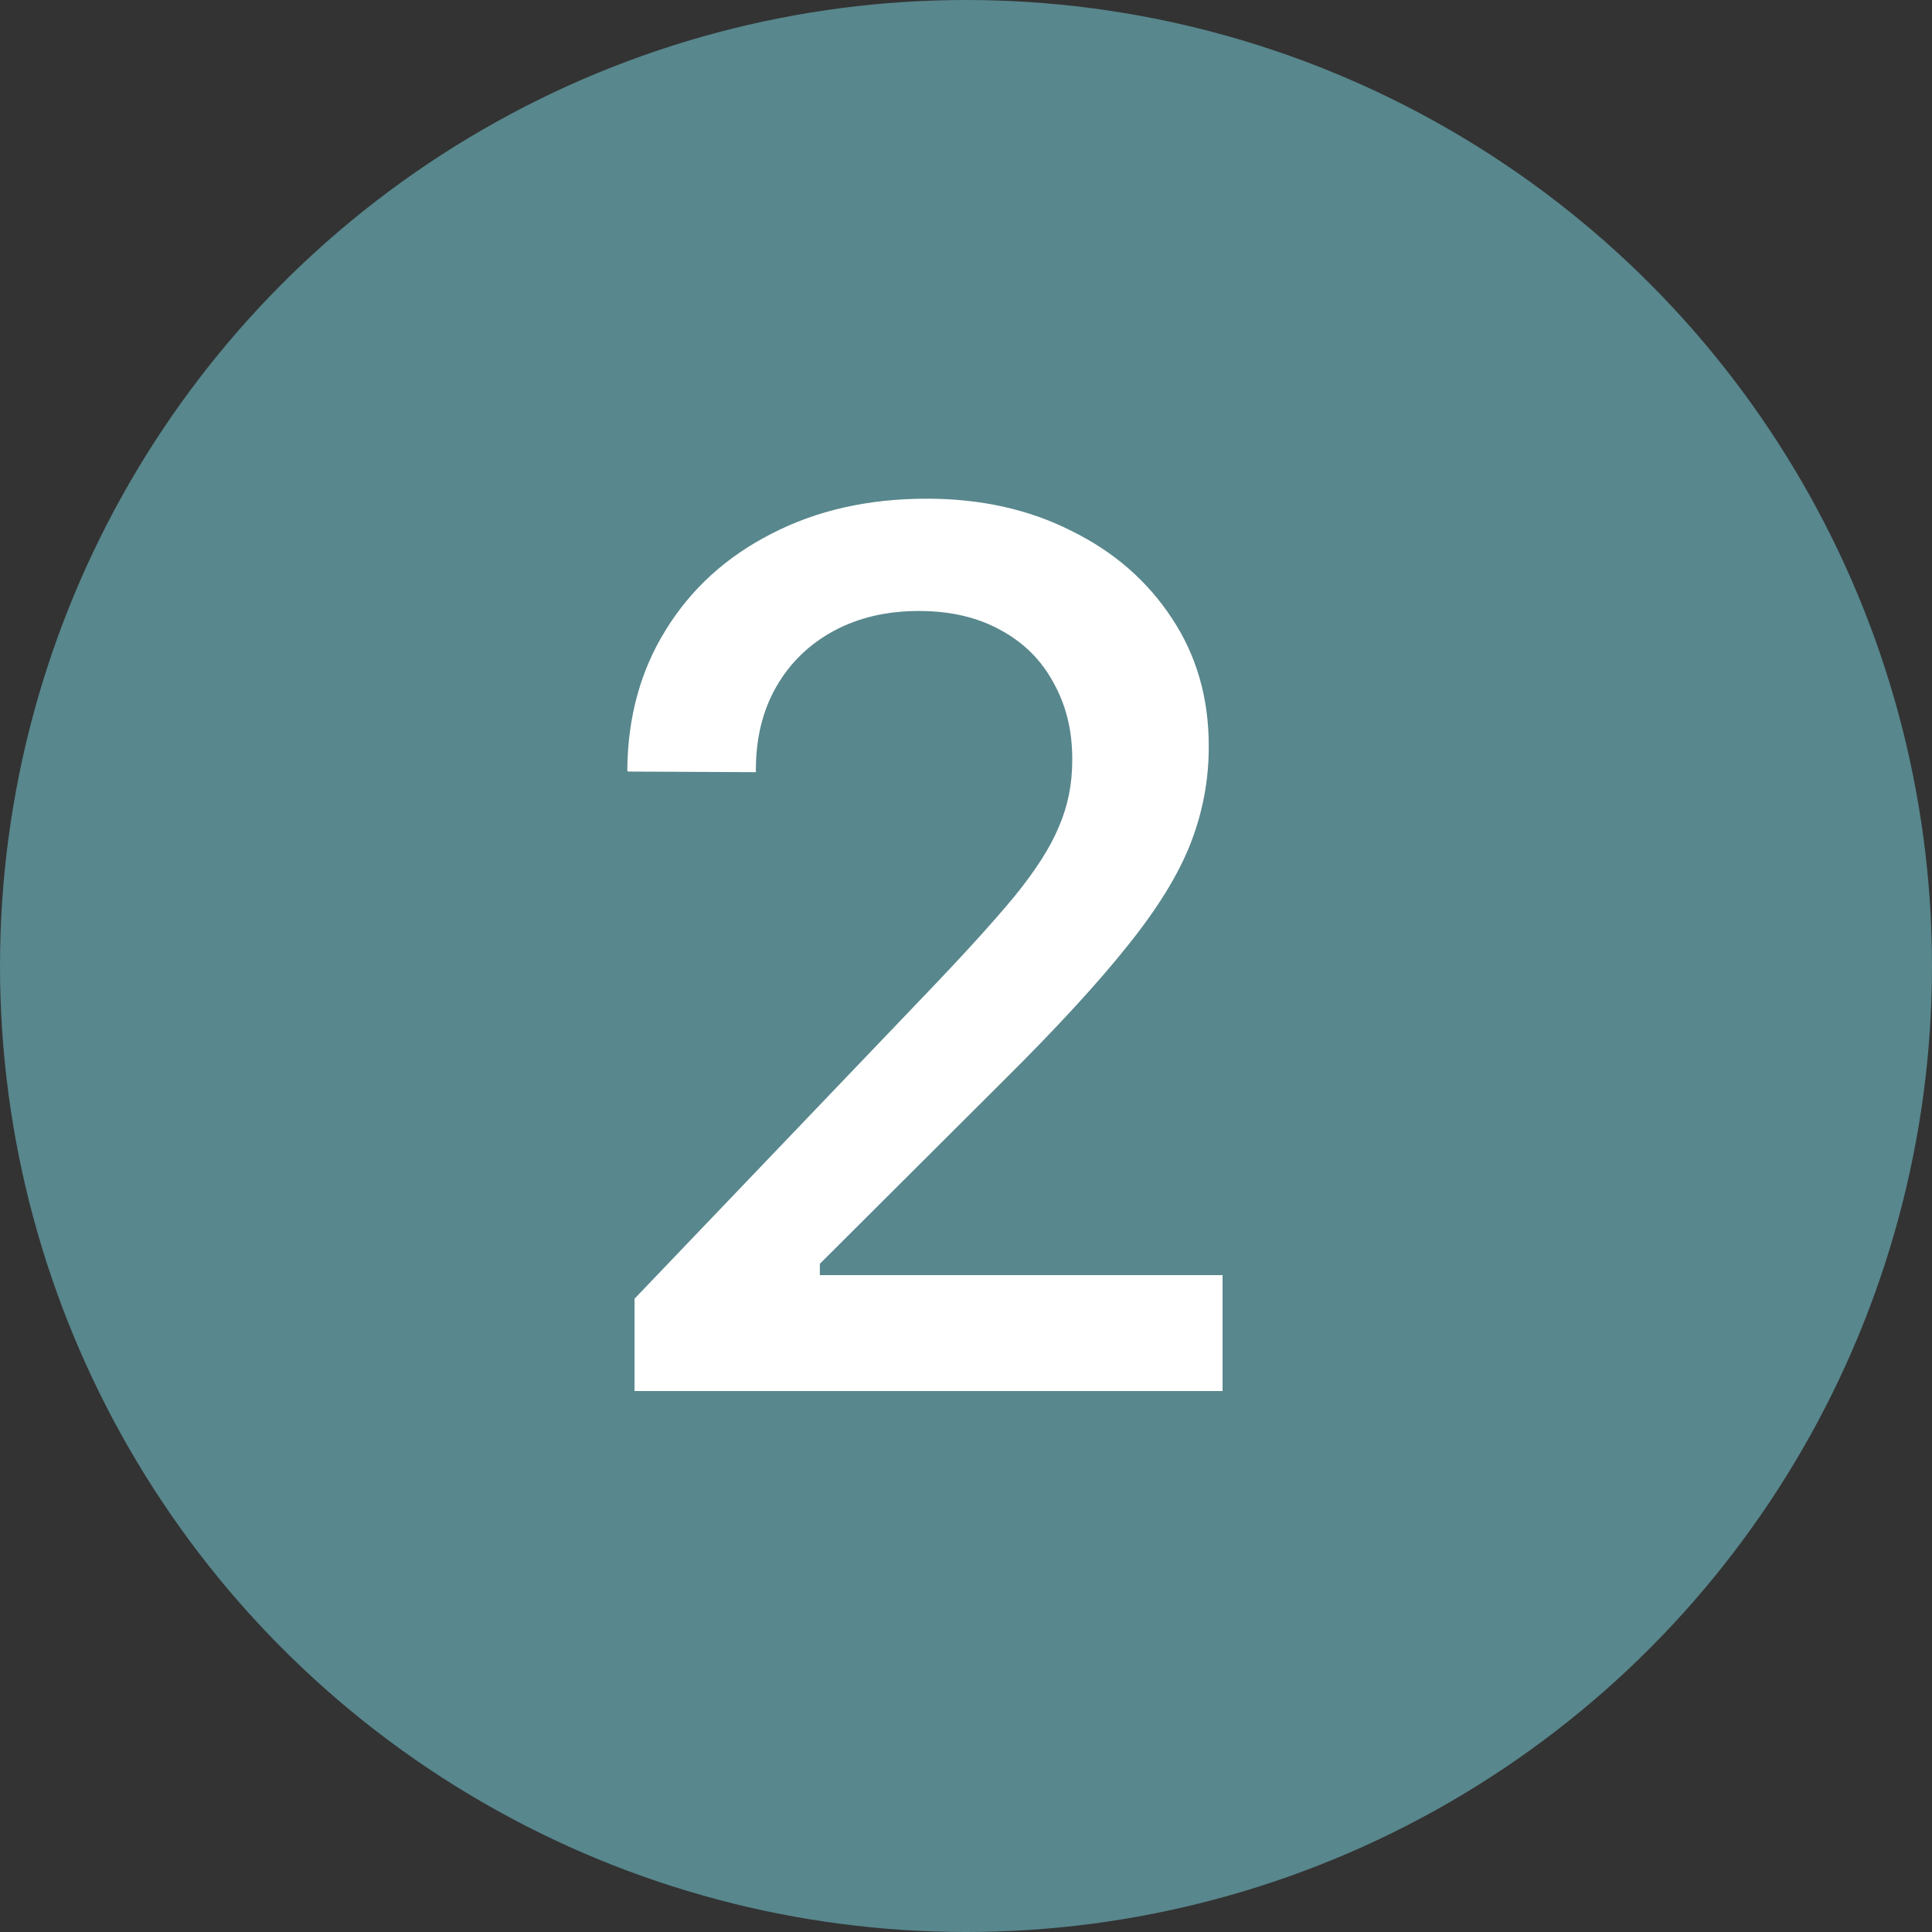
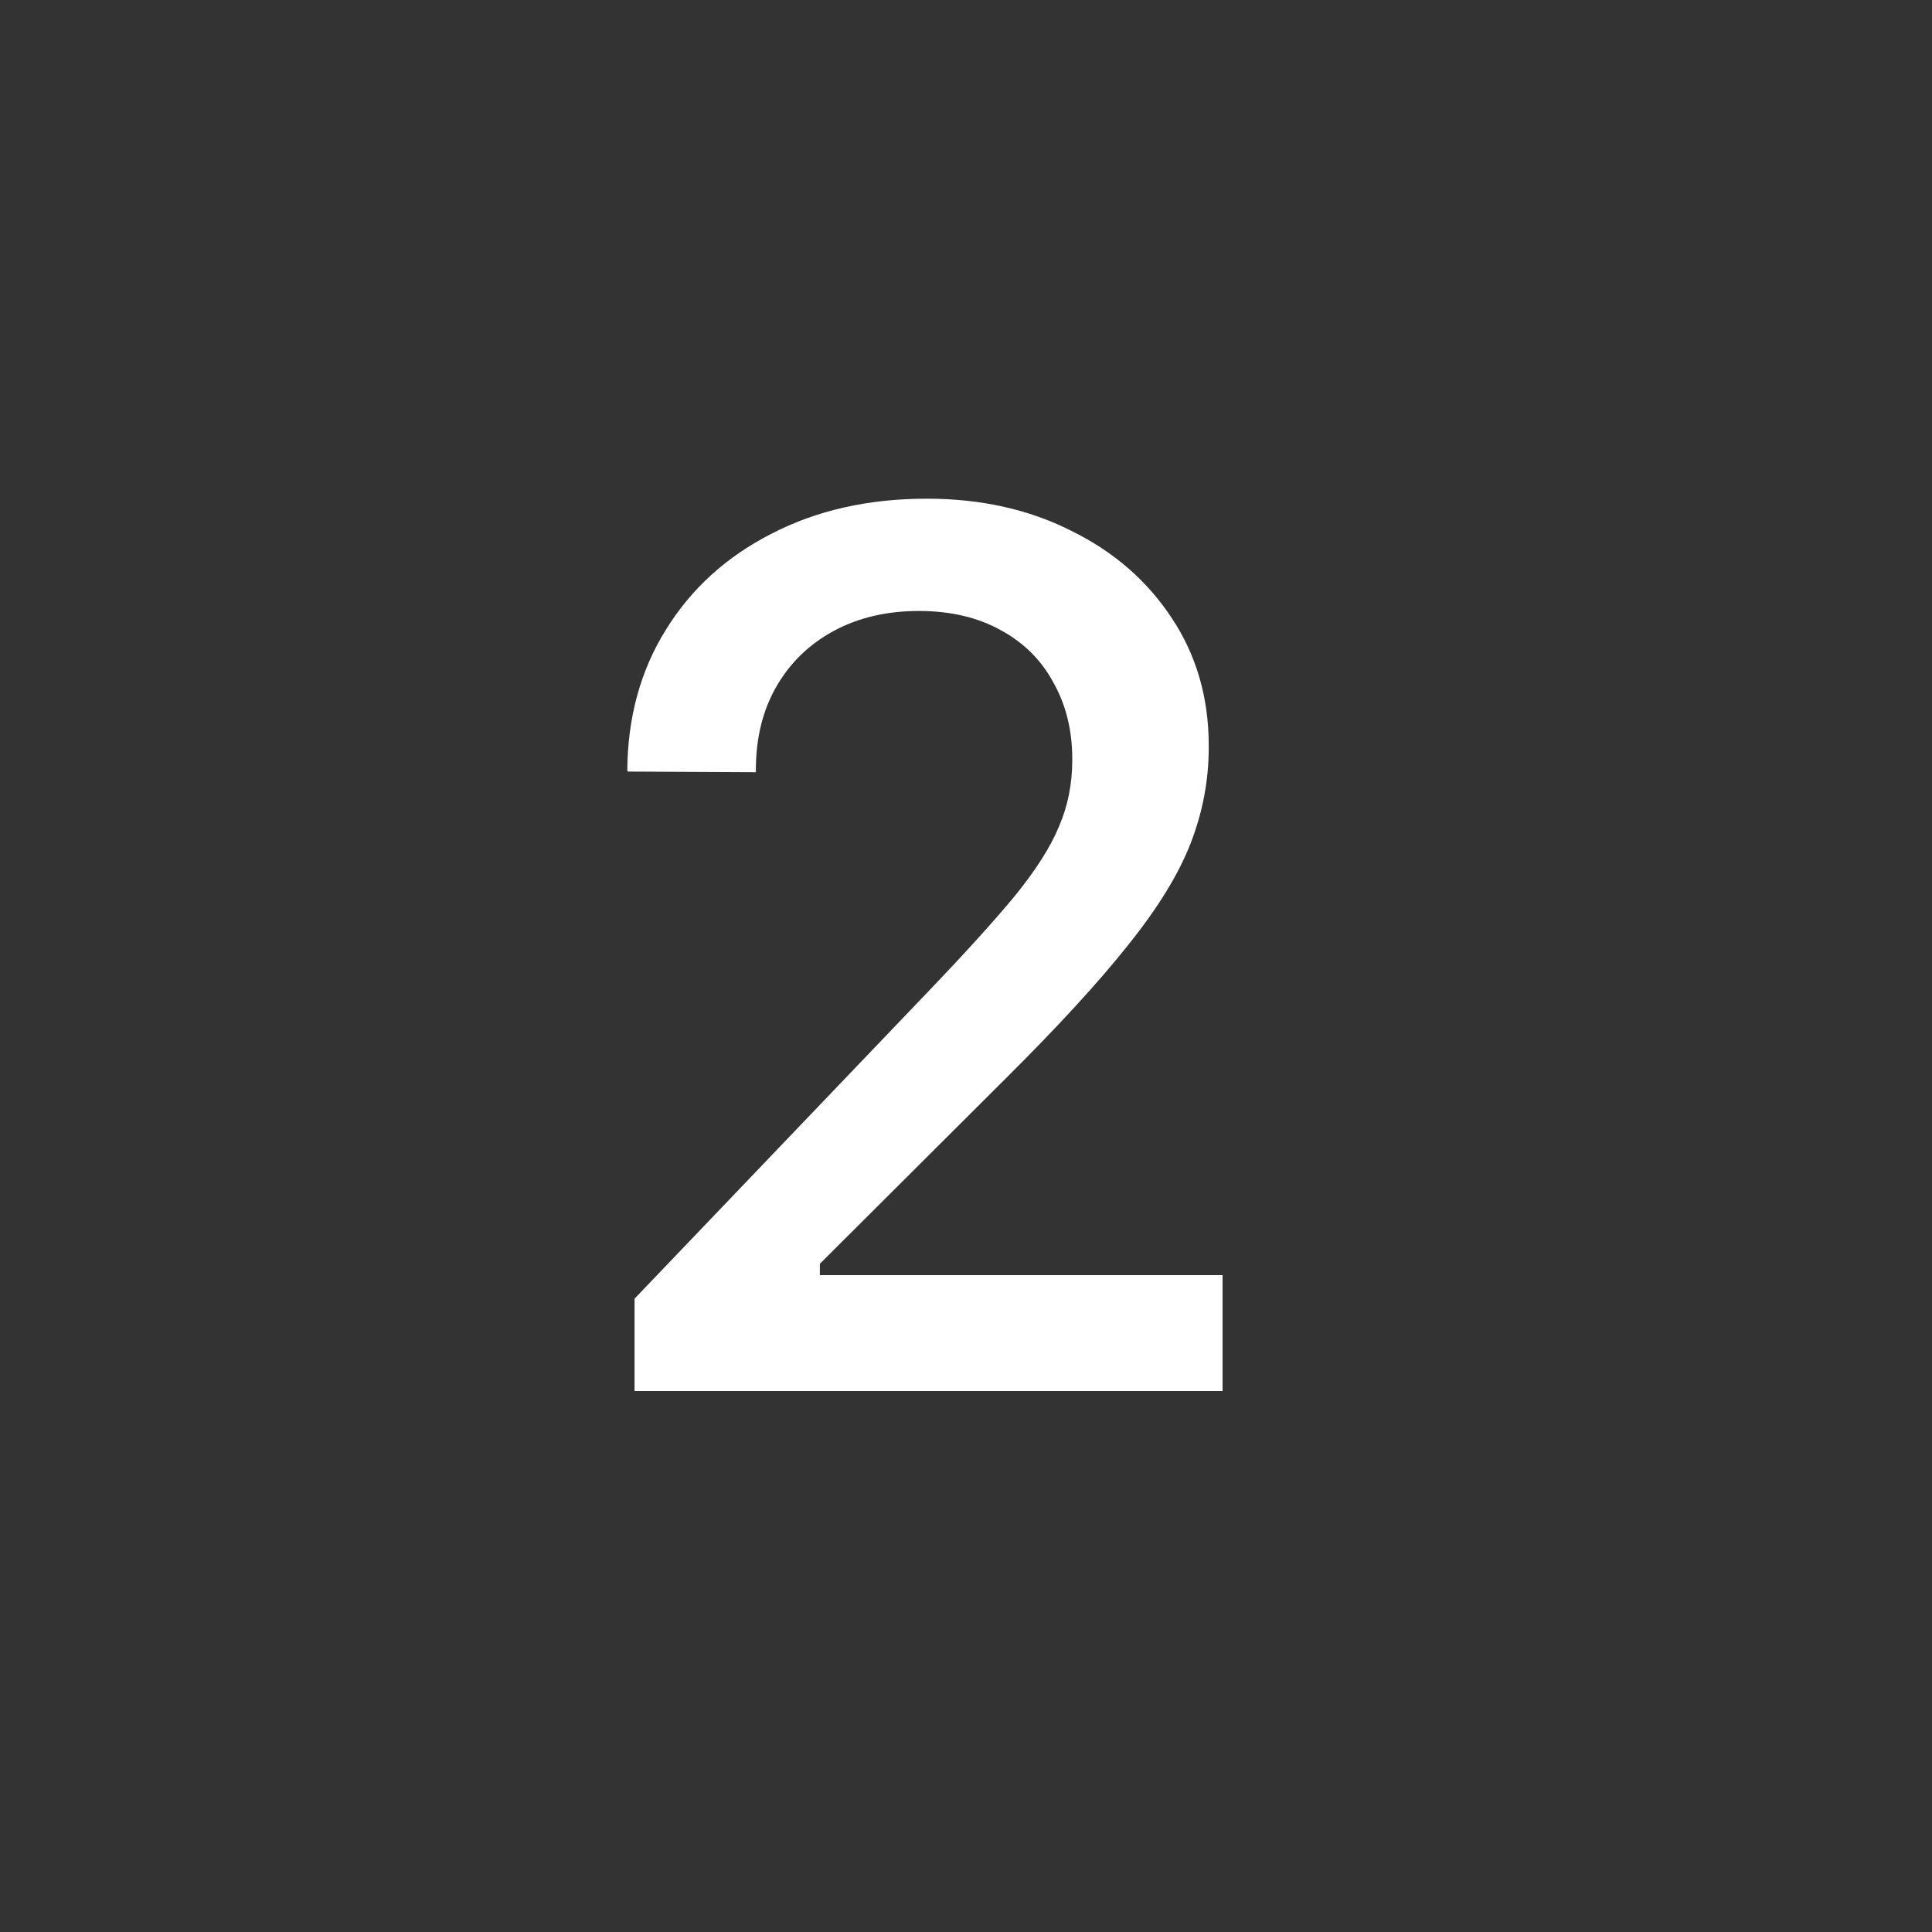
<svg xmlns="http://www.w3.org/2000/svg" width="25" height="25" viewBox="0 0 25 25" fill="none">
  <rect x="0" y="0" width="25" height="25" fill="#333333" stroke="none" />
-   <circle cx="12.5" cy="12.5" r="12.5" fill="#58878D" />
  <path d="M8.211 18V16.805L11.961 12.883C12.461 12.362 12.849 11.935 13.125 11.602C13.401 11.263 13.594 10.961 13.703 10.695C13.818 10.43 13.875 10.143 13.875 9.836V9.82C13.875 9.451 13.794 9.122 13.633 8.836C13.477 8.544 13.25 8.318 12.953 8.156C12.656 7.99 12.302 7.906 11.891 7.906C11.474 7.906 11.107 7.992 10.789 8.164C10.471 8.336 10.224 8.576 10.047 8.883C9.87 9.19 9.781 9.549 9.781 9.961V9.992L8.125 9.984L8.117 9.969C8.122 9.281 8.289 8.674 8.617 8.148C8.945 7.617 9.401 7.203 9.984 6.906C10.568 6.604 11.237 6.453 11.992 6.453C12.69 6.453 13.312 6.591 13.859 6.867C14.412 7.138 14.846 7.516 15.164 8C15.482 8.479 15.641 9.029 15.641 9.648V9.672C15.641 10.099 15.562 10.513 15.406 10.914C15.25 11.315 14.979 11.755 14.594 12.234C14.213 12.713 13.682 13.292 13 13.969L10.156 16.805L10.609 16.016V16.805L10.164 16.5H15.82V18H8.211Z" fill="white" />
</svg>